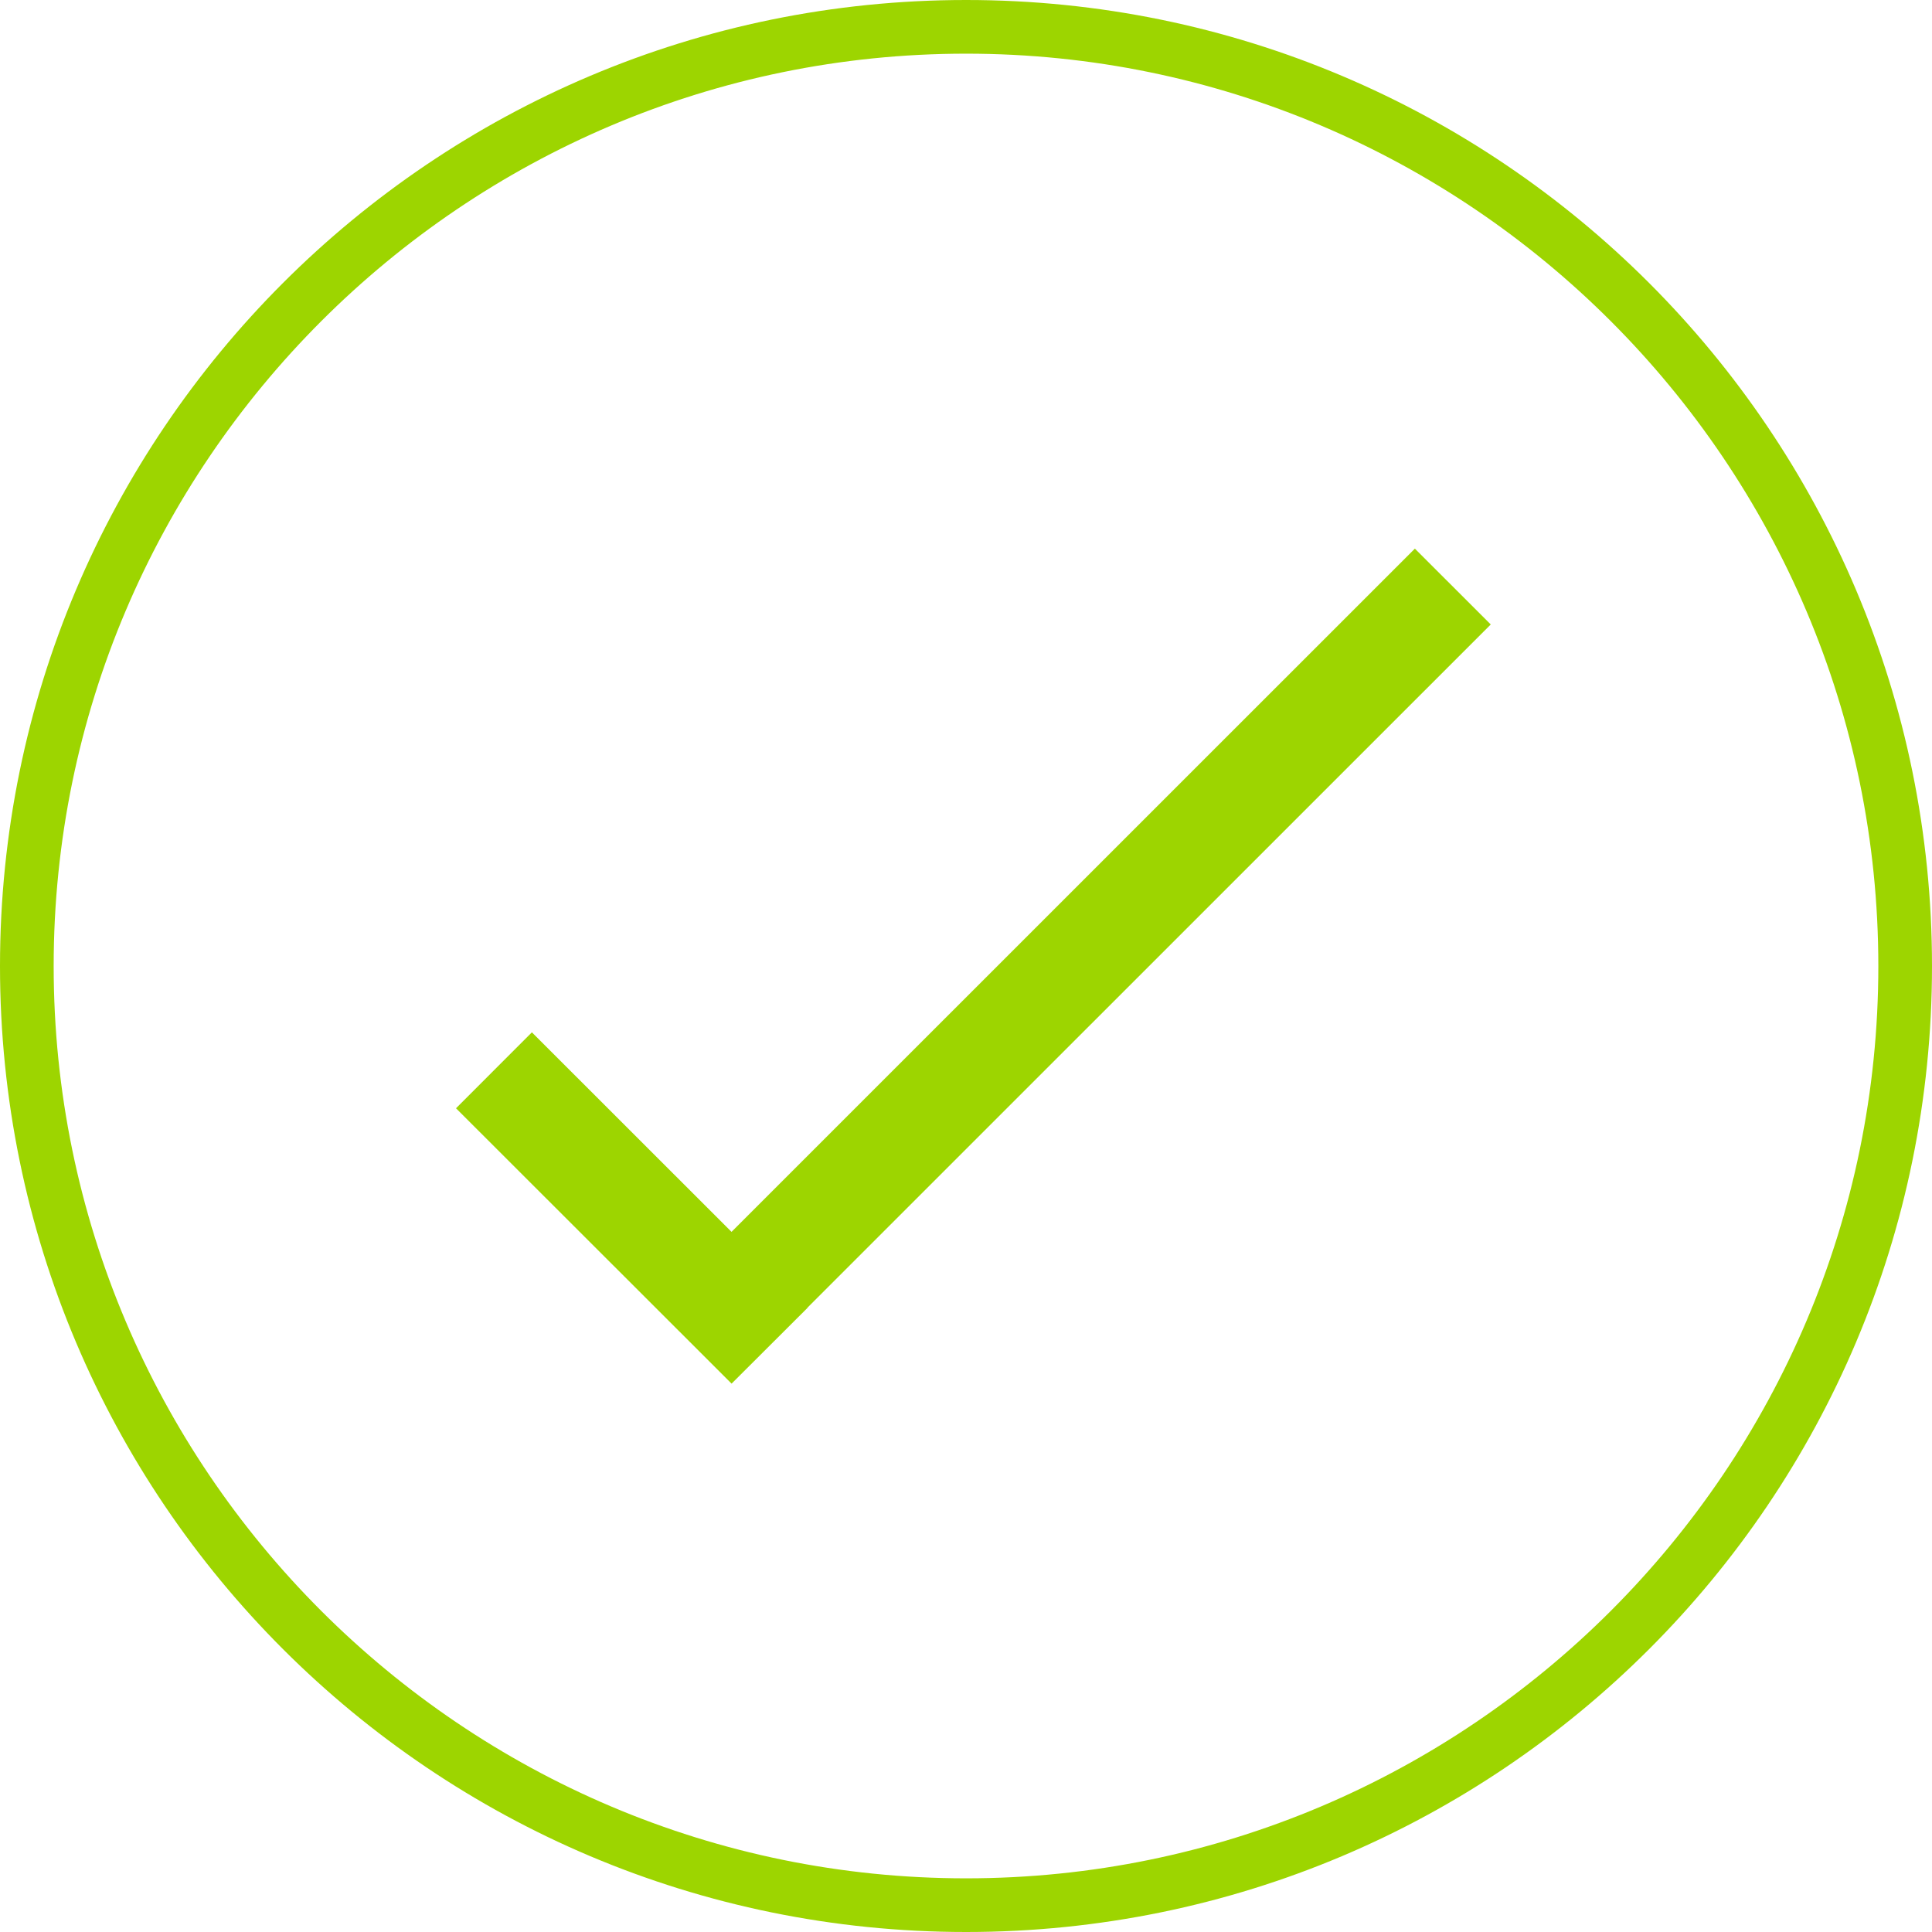
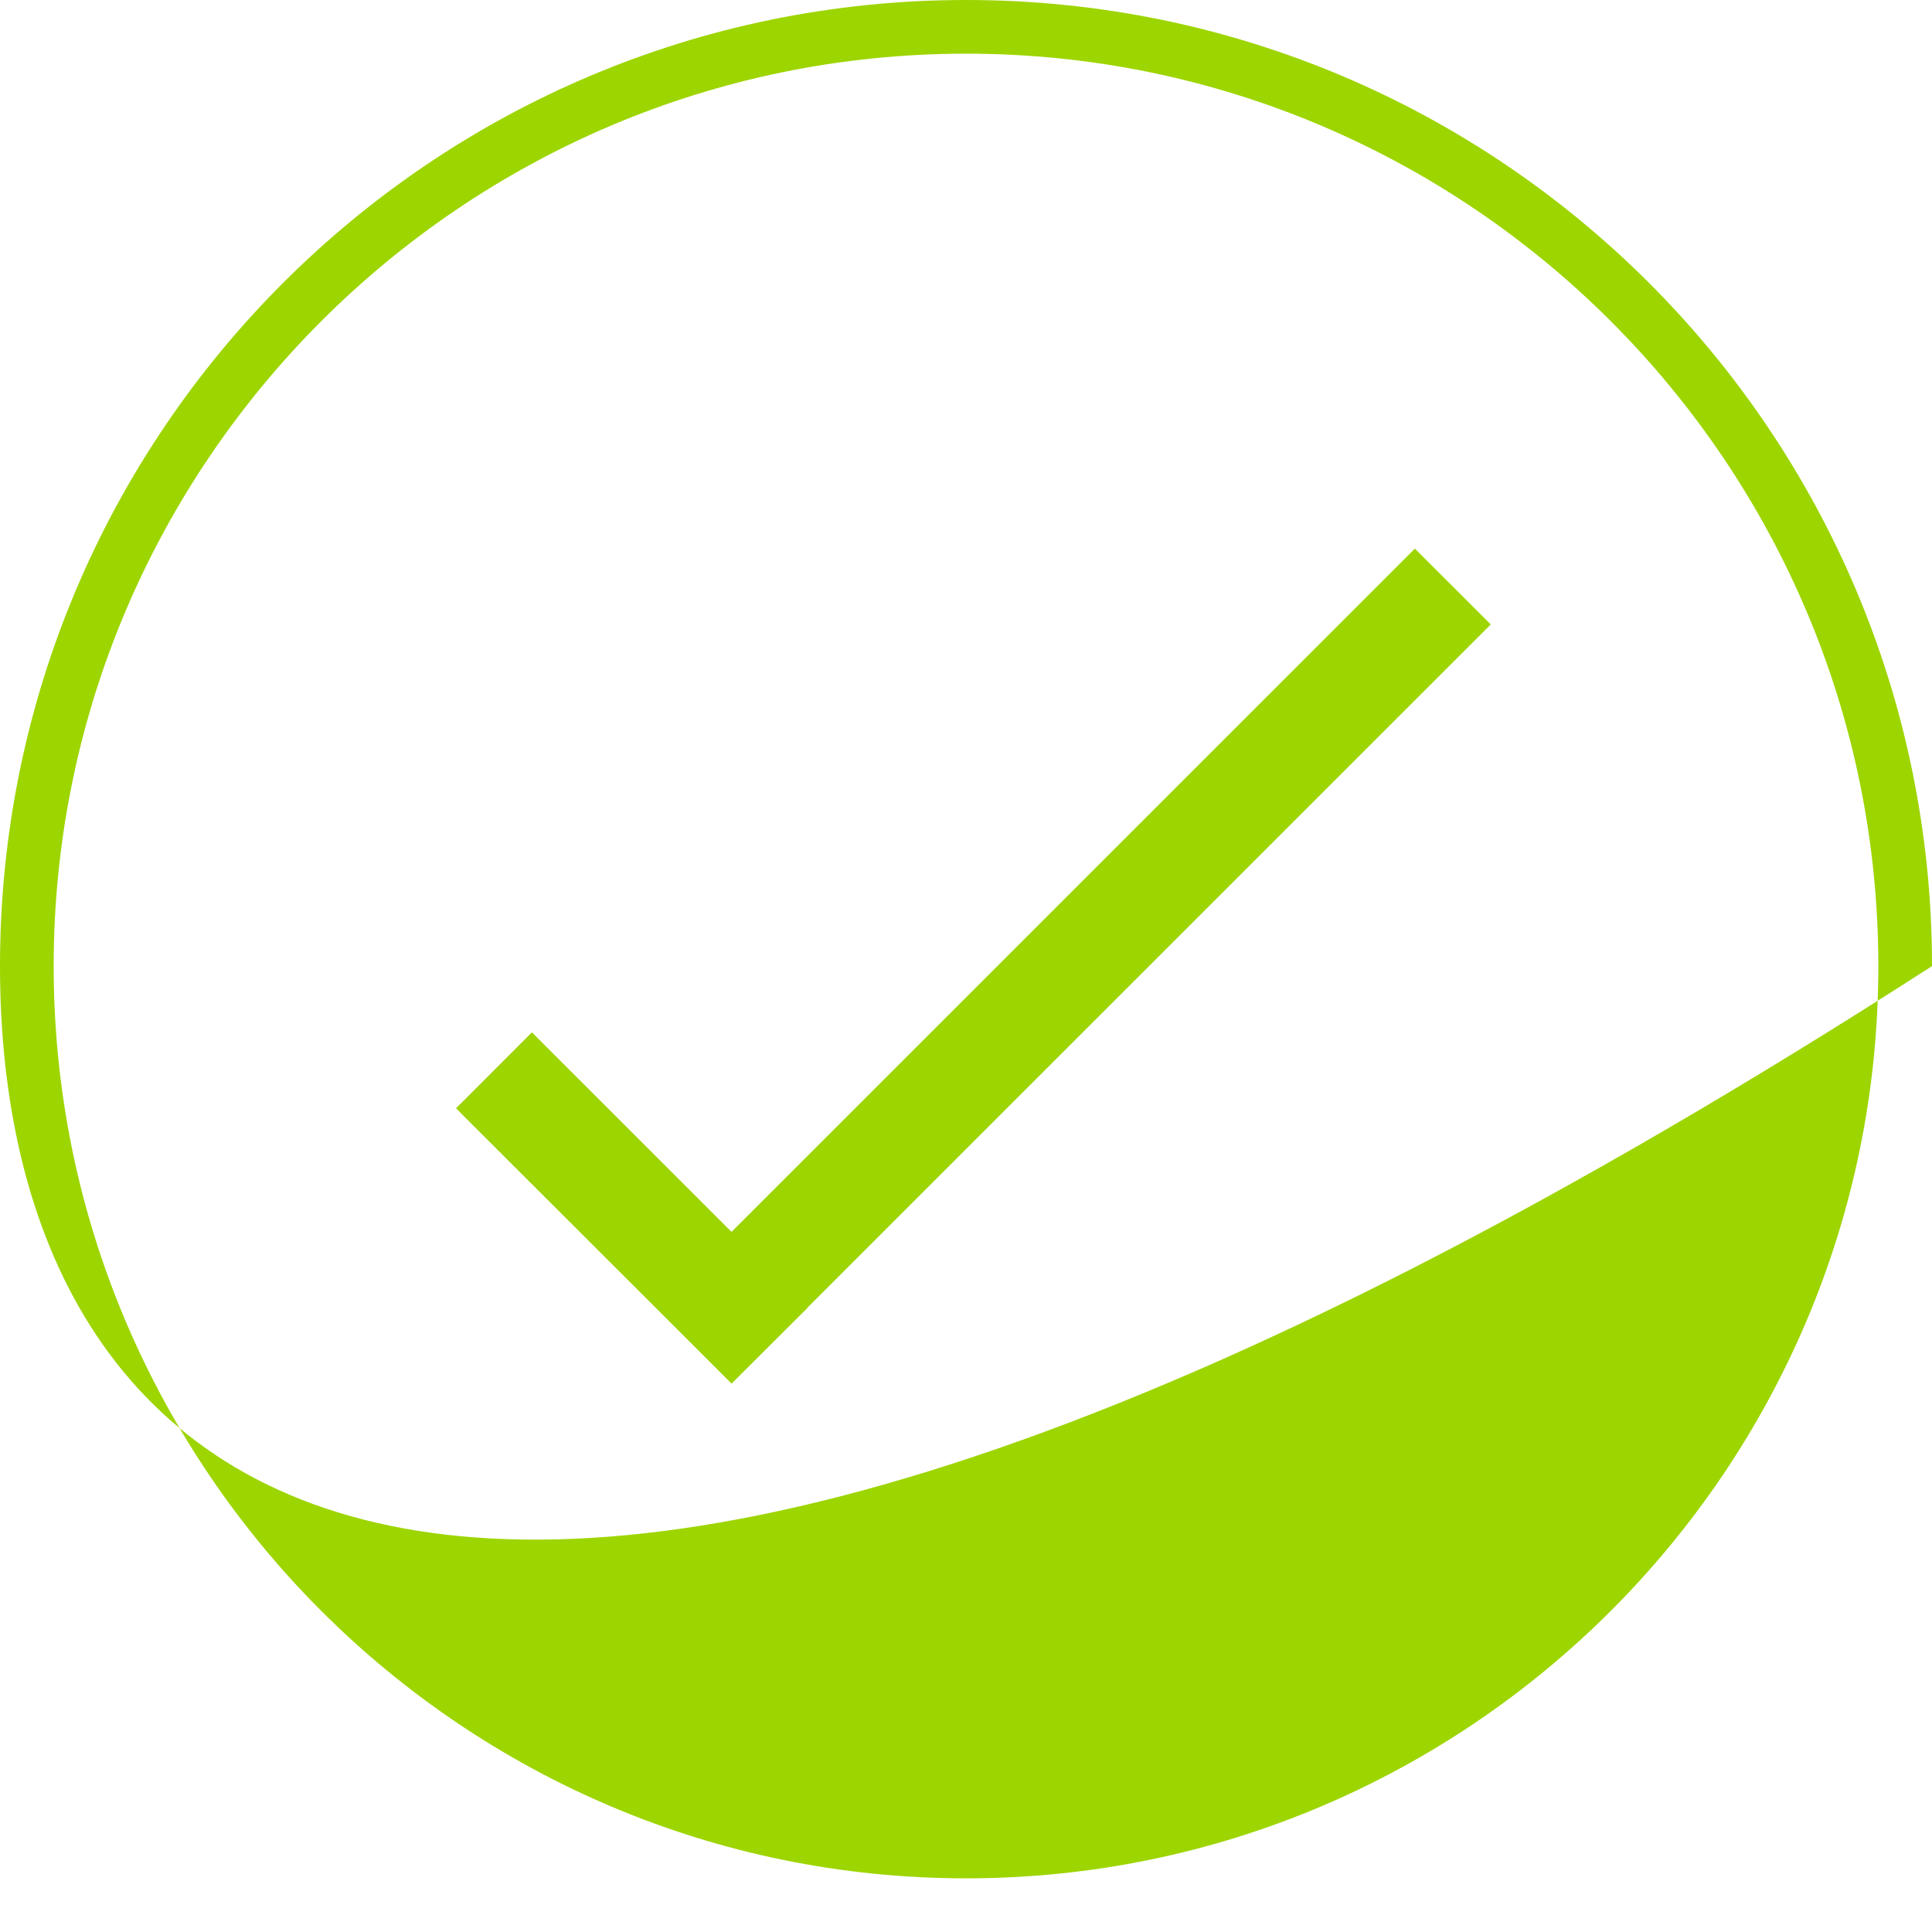
<svg xmlns="http://www.w3.org/2000/svg" width="36" height="36" viewBox="0 0 36 36">
-   <path fill="#9DD500" fill-rule="evenodd" d="M18.002,-0 C27.943,-0 36,8.06 36,18.002 C36,27.944 27.943,36 18.002,36 C8.061,36 -0,27.944 -0,18.002 C-0,8.06 8.061,-0 18.002,-0 Z M18.002,1 C8.627,1 1,8.627 1,18.002 C1,27.375 8.627,35 18.002,35 C27.375,35 35,27.375 35,18.002 C35,8.627 27.375,1 18.002,1 Z M26.364,10.223 L27.778,11.636 L15.045,24.367 L15.047,24.37 L13.632,25.782 L8.497,20.651 L9.911,19.236 L13.631,22.954 L26.364,10.223 Z" />
+   <path fill="#9DD500" fill-rule="evenodd" d="M18.002,-0 C27.943,-0 36,8.06 36,18.002 C8.061,36 -0,27.944 -0,18.002 C-0,8.06 8.061,-0 18.002,-0 Z M18.002,1 C8.627,1 1,8.627 1,18.002 C1,27.375 8.627,35 18.002,35 C27.375,35 35,27.375 35,18.002 C35,8.627 27.375,1 18.002,1 Z M26.364,10.223 L27.778,11.636 L15.045,24.367 L15.047,24.37 L13.632,25.782 L8.497,20.651 L9.911,19.236 L13.631,22.954 L26.364,10.223 Z" />
</svg>